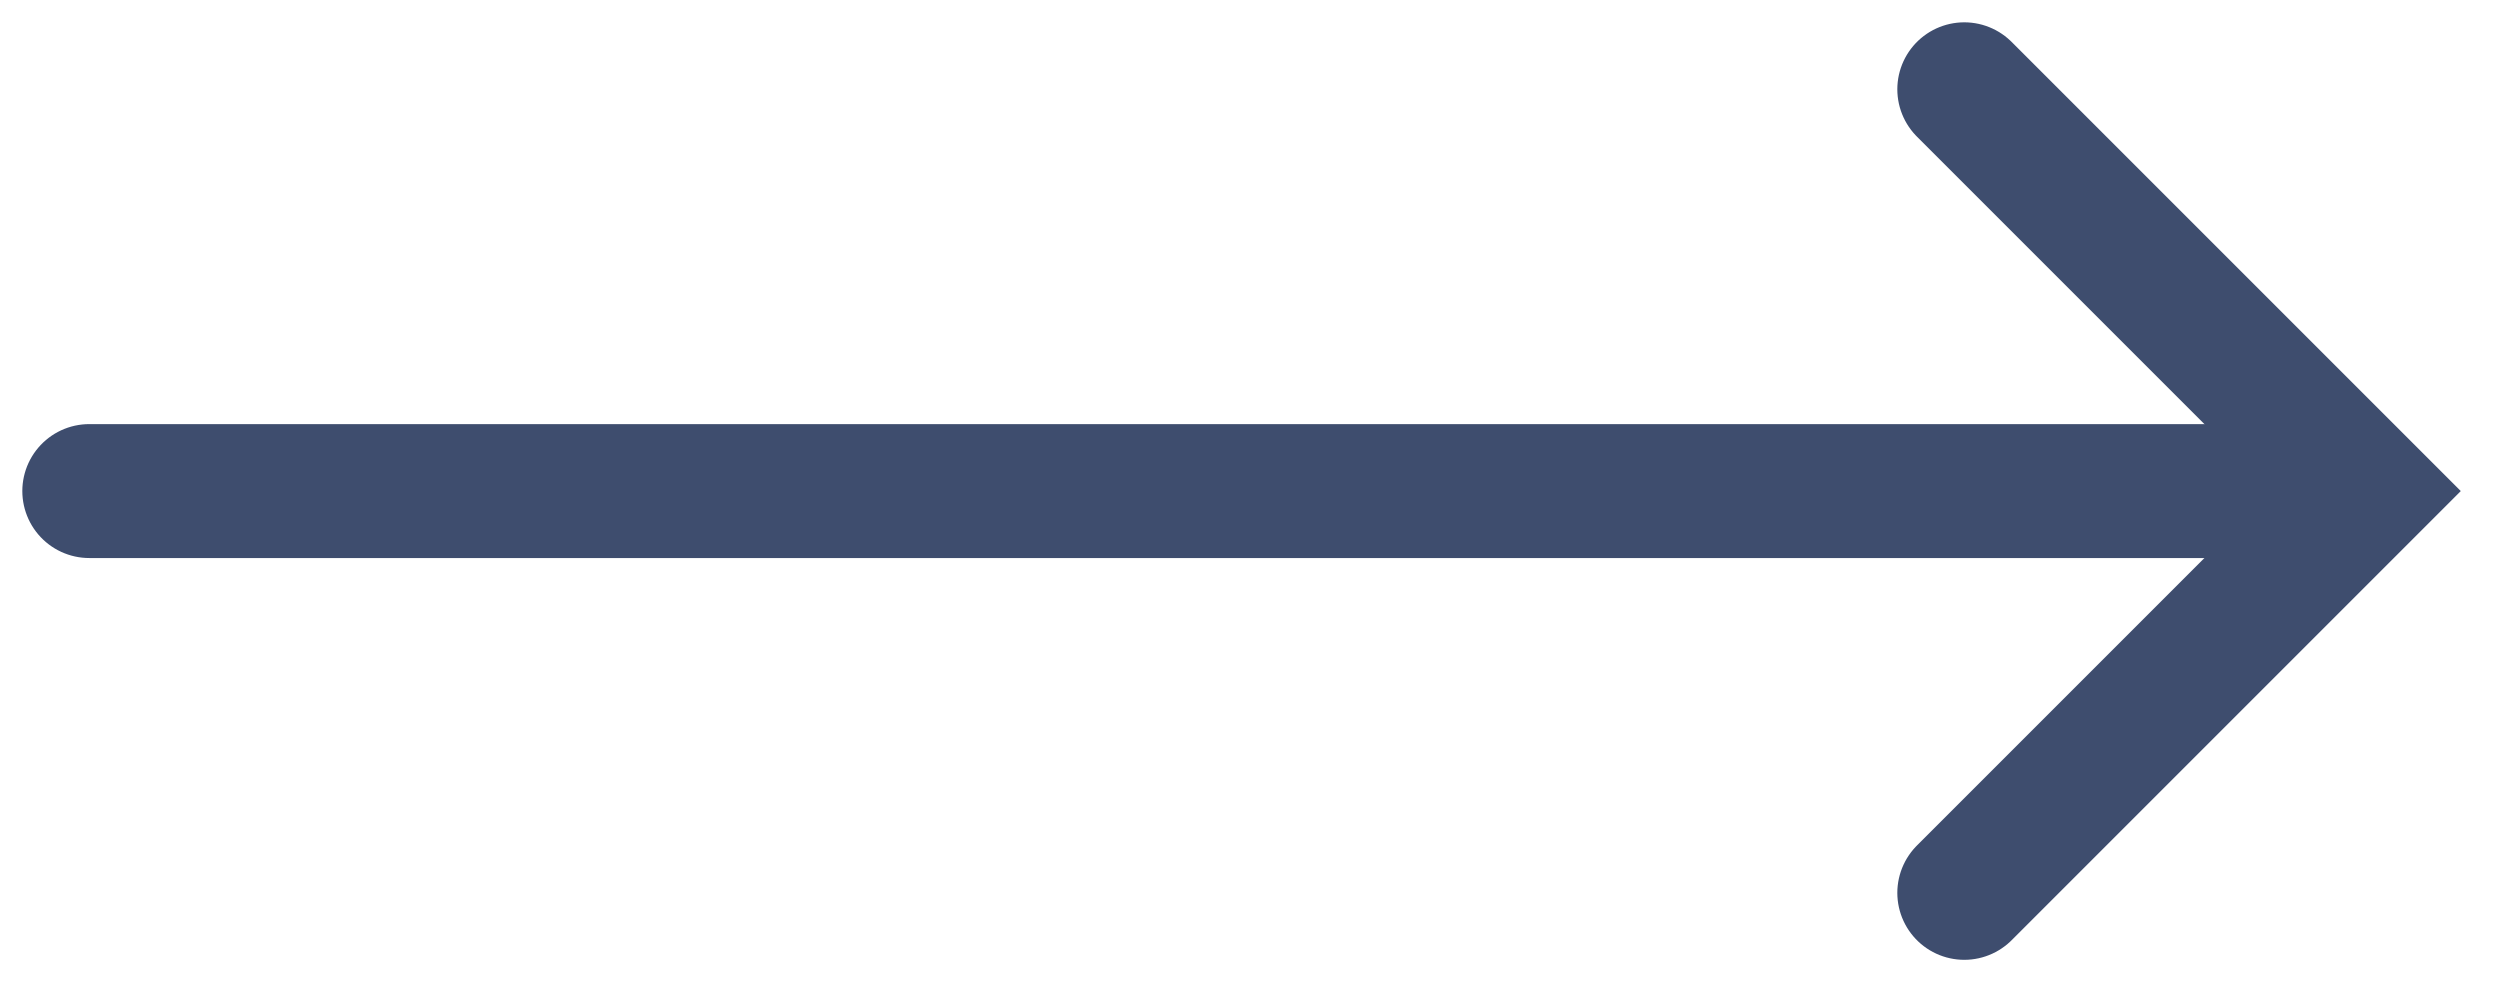
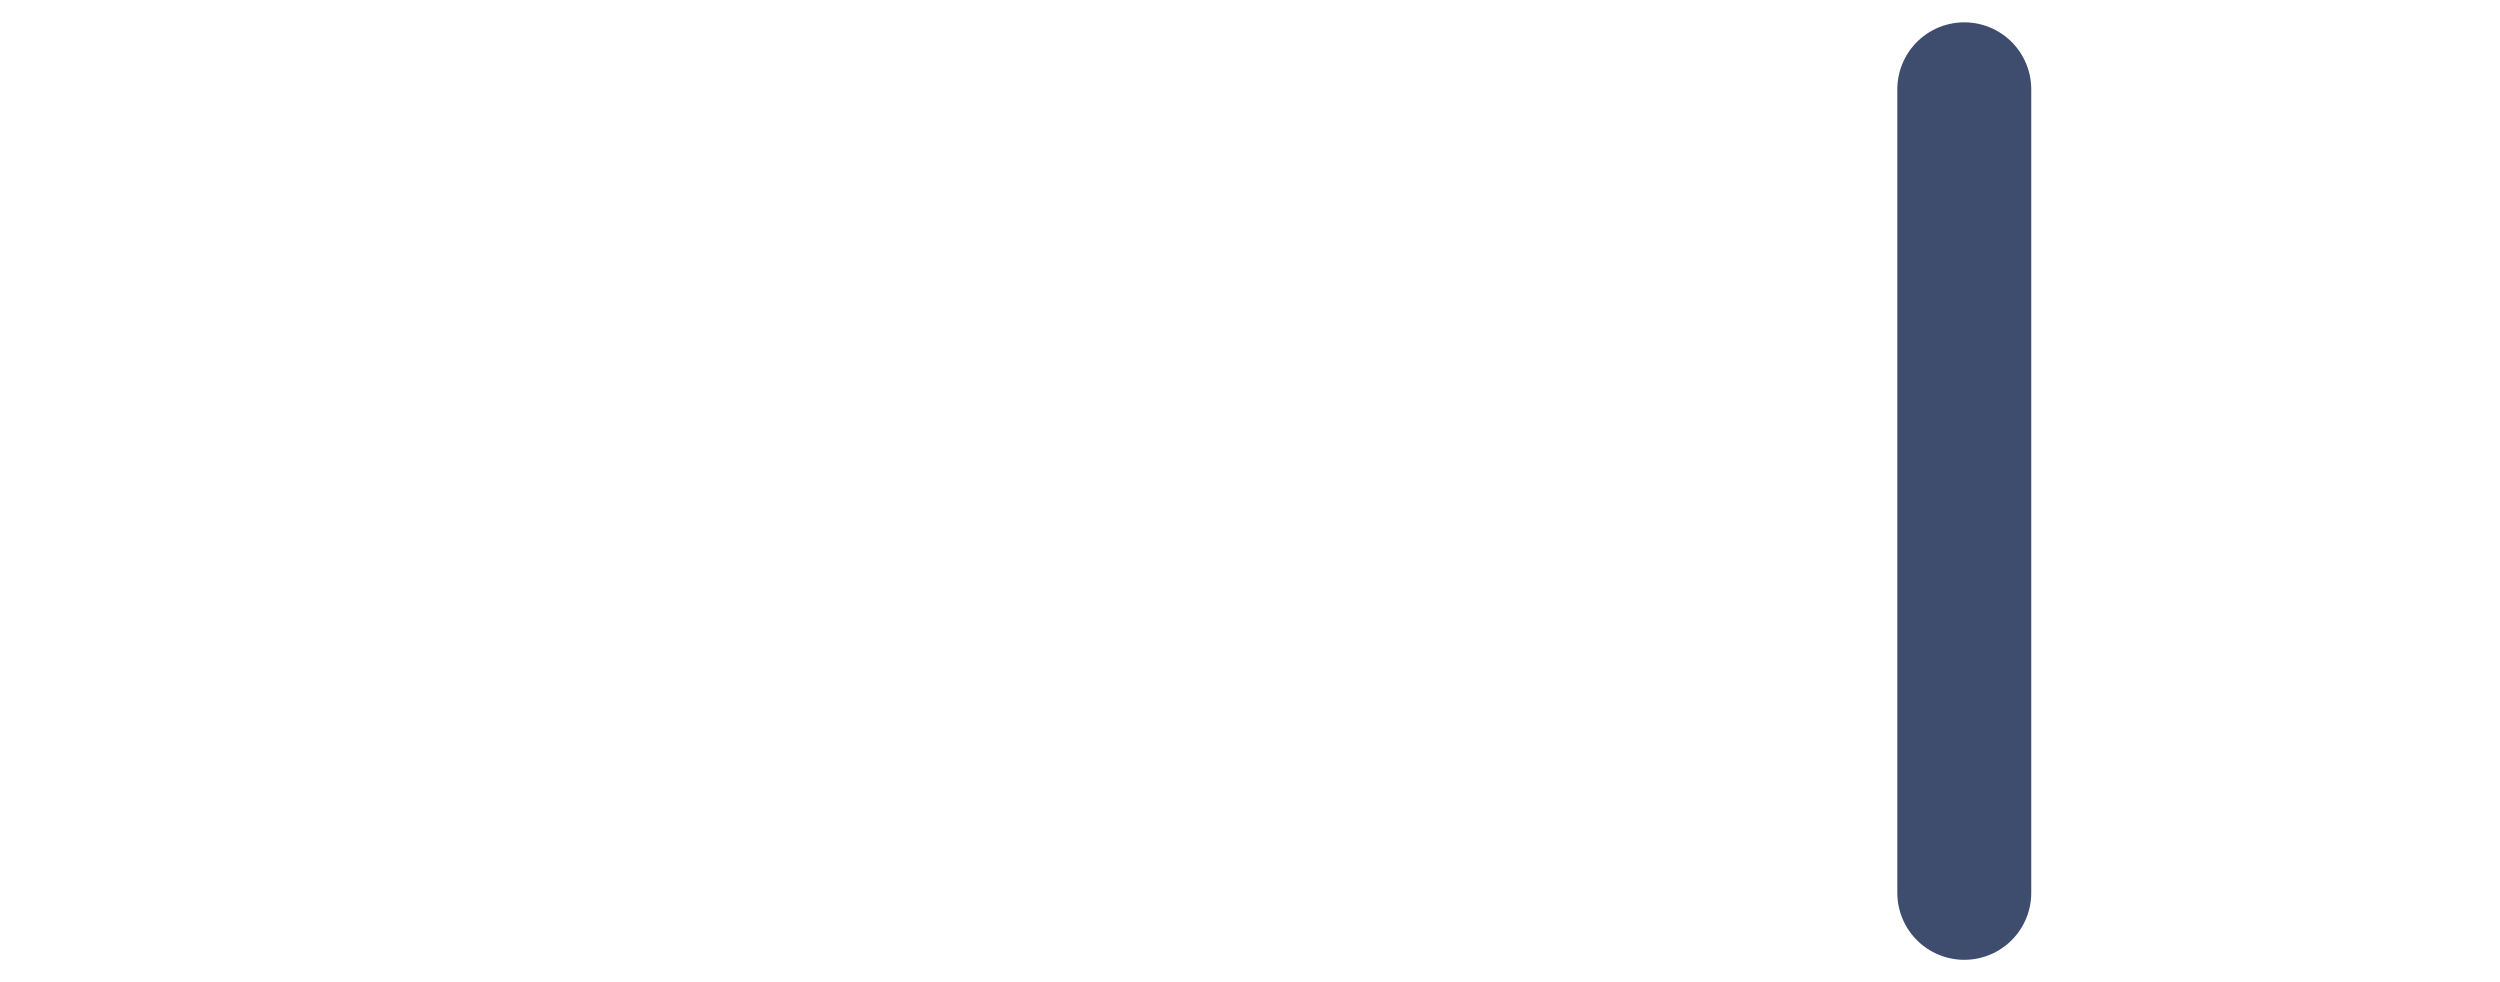
<svg xmlns="http://www.w3.org/2000/svg" width="56" height="22" viewBox="0 0 56 22" fill="none">
-   <path d="M52 11L2 11" stroke="#3E4D6E" stroke-width="3" stroke-linecap="round" />
-   <path d="M44 20L53 11L44 2" stroke="#3E4D6E" stroke-width="3" stroke-linecap="round" />
+   <path d="M44 20L44 2" stroke="#3E4D6E" stroke-width="3" stroke-linecap="round" />
</svg>